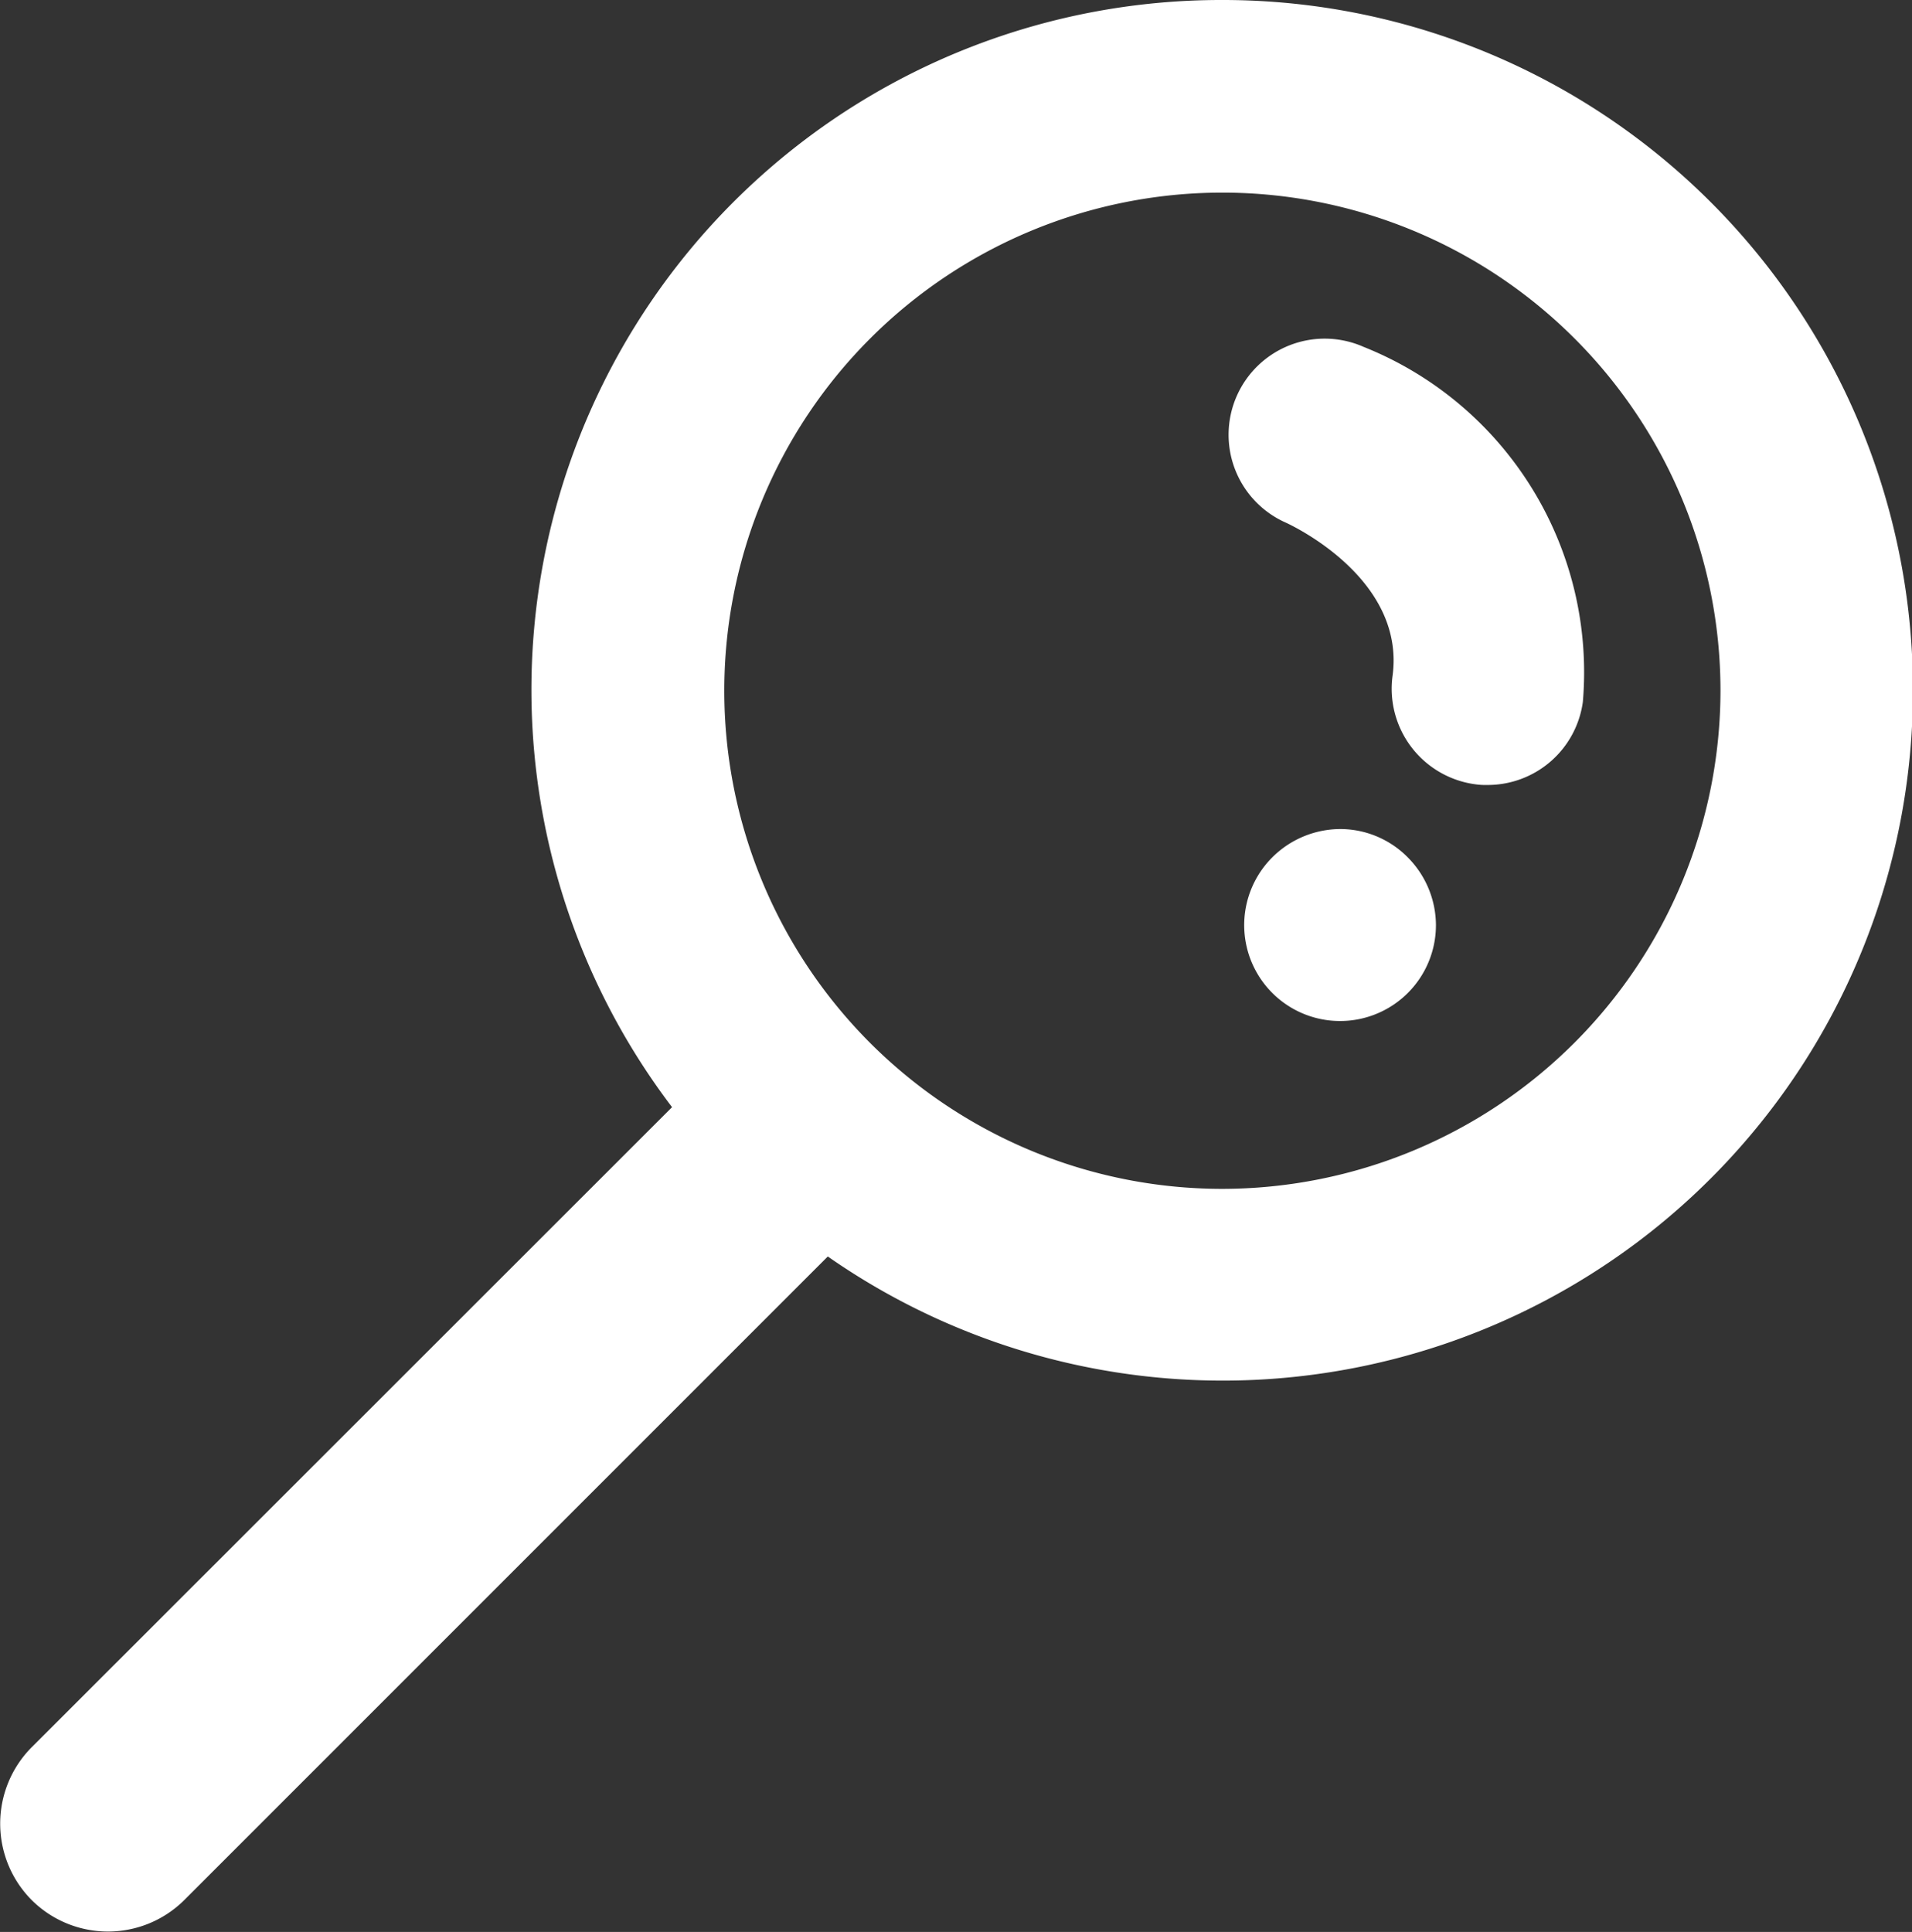
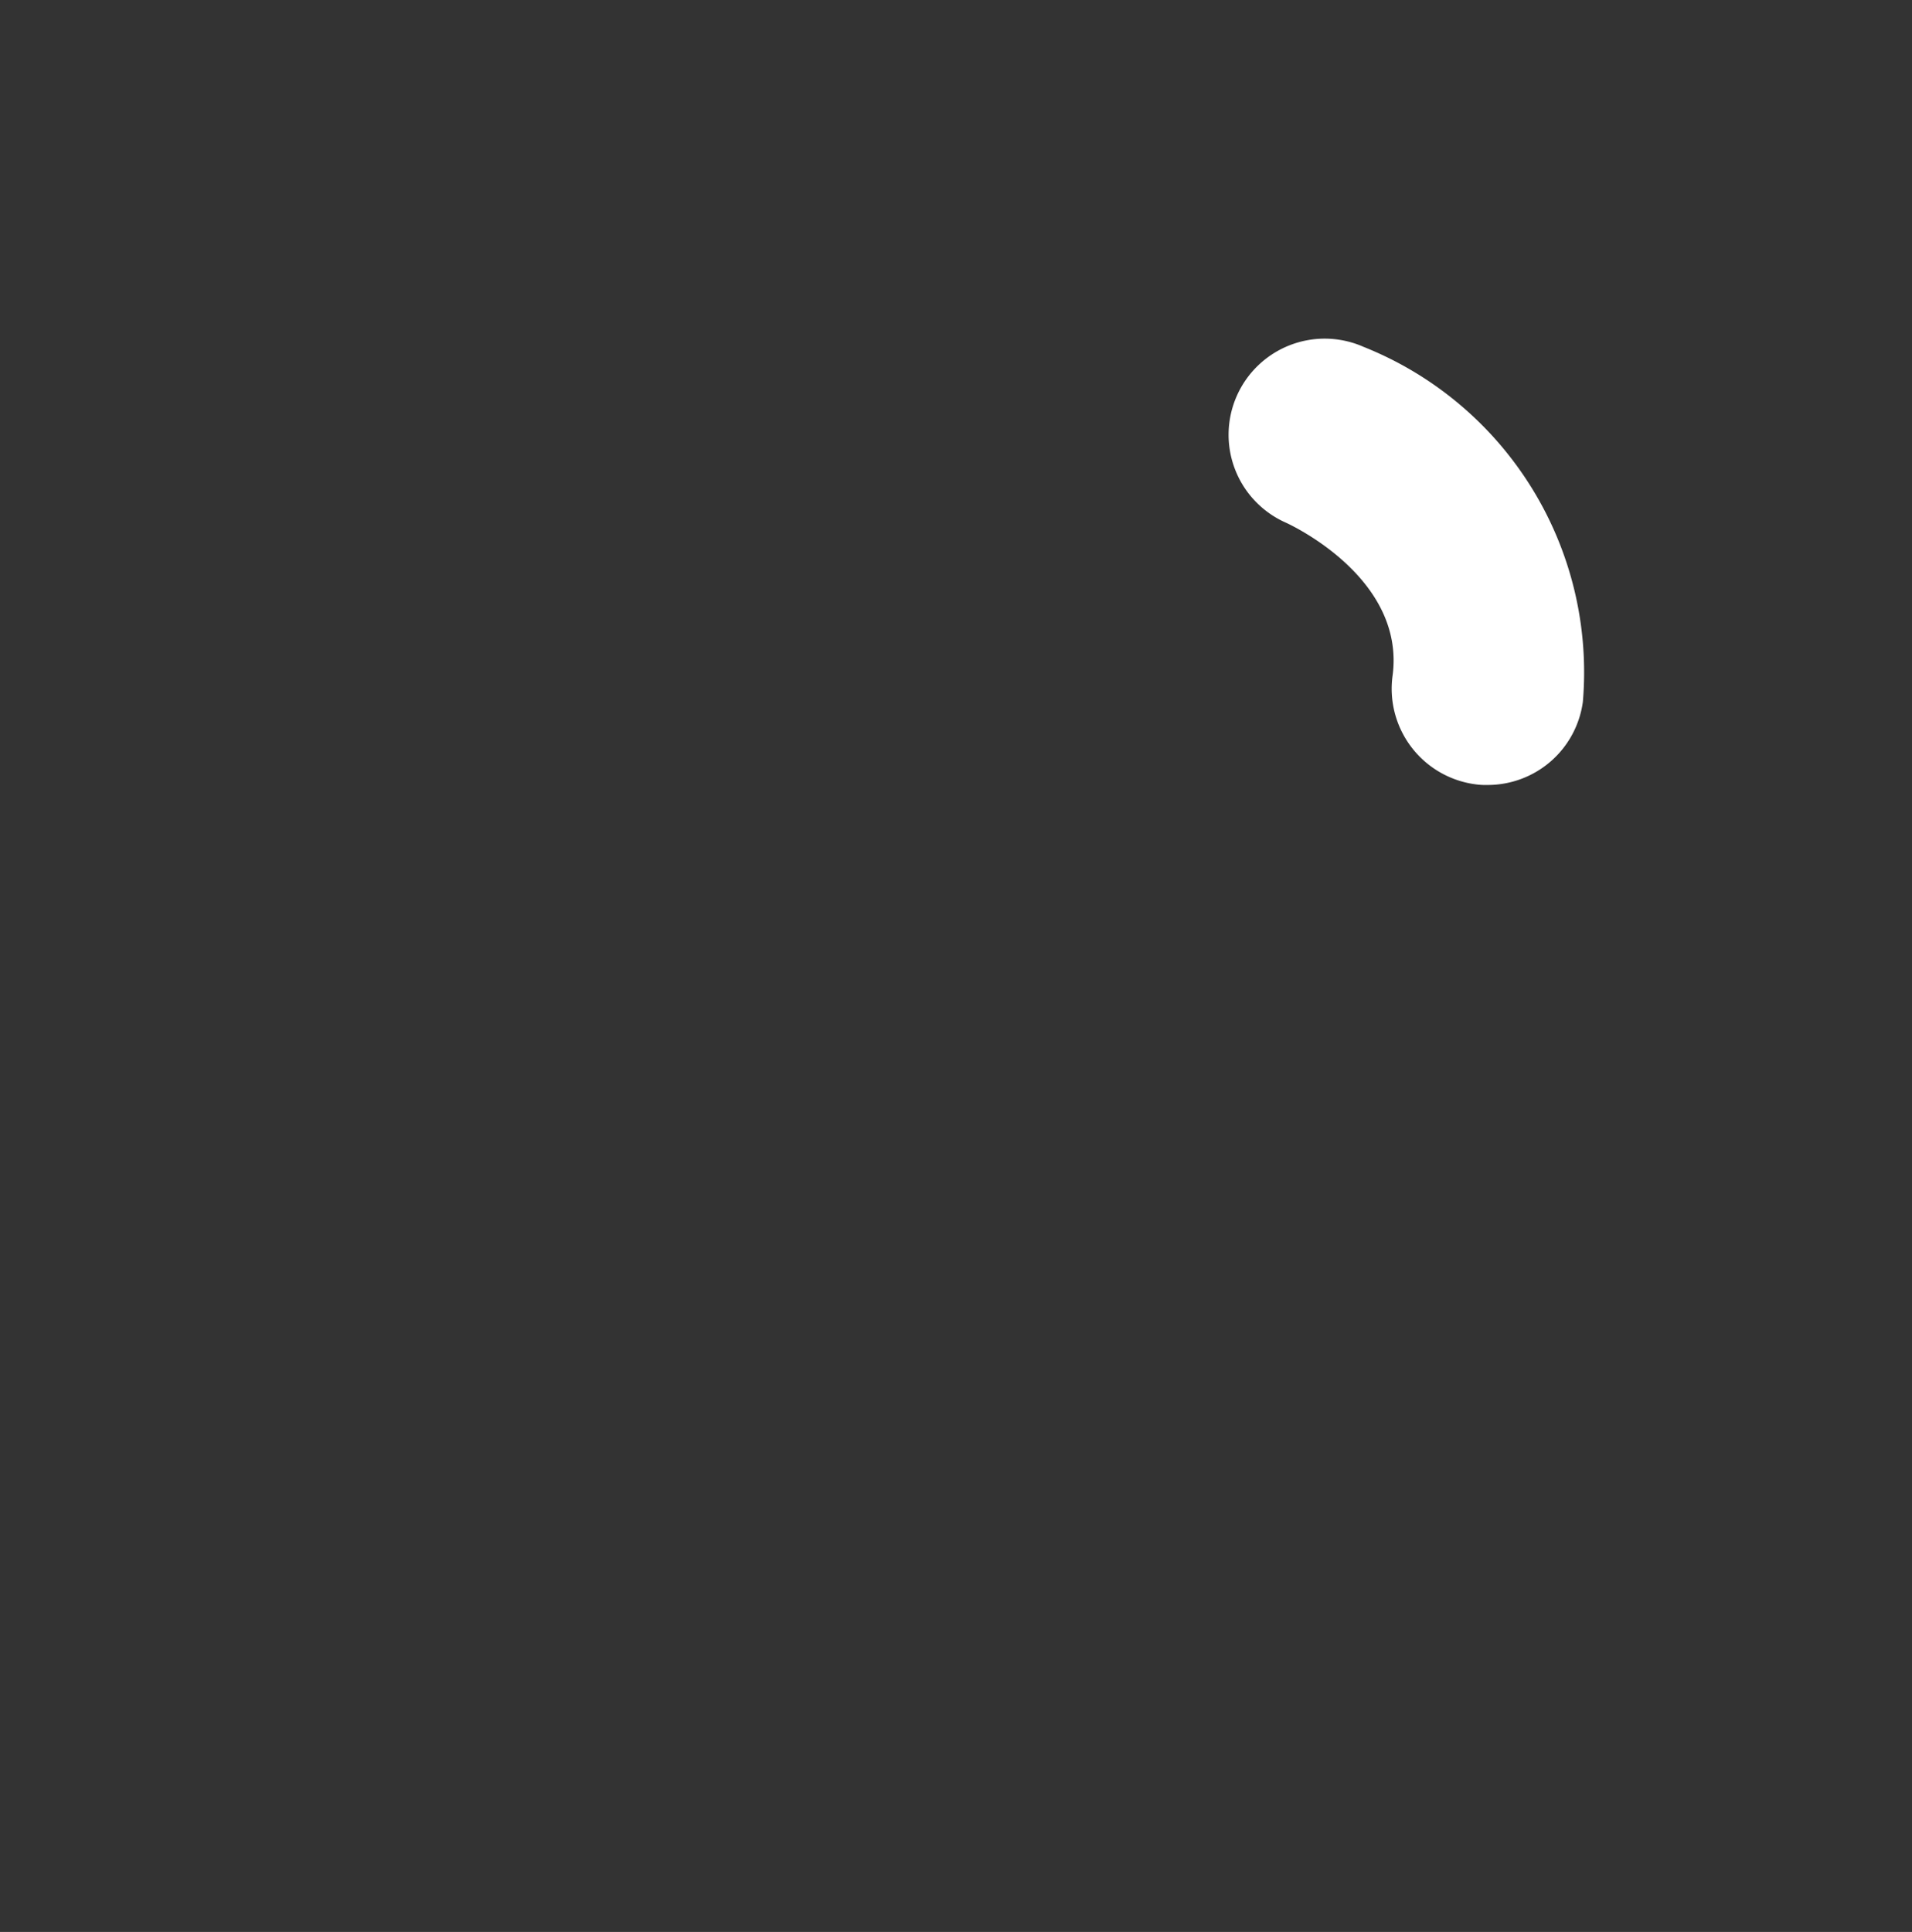
<svg xmlns="http://www.w3.org/2000/svg" width="17.531" height="17.713" viewBox="0 0 17.531 17.713">
  <rect x="0" y="0" width="17.531" height="17.713" fill="#333333" stroke="none" />
  <defs>
    <style>.a{fill:#fff;}</style>
  </defs>
  <g transform="translate(0)">
-     <path class="a" d="M13.727,0a6.324,6.324,0,0,0-5.04,10.151L2.815,16.02a.994.994,0,0,0,0,1.4.992.992,0,0,0,1.4,0l5.9-5.9A6.329,6.329,0,1,0,13.727,0Zm0,10.9A4.567,4.567,0,1,1,18.3,6.333,4.573,4.573,0,0,1,13.727,10.9Z" transform="translate(-2.525)" />
    <path class="a" d="M321.974,87.778a.881.881,0,0,0-.712,1.612c.046.021,1.1.51.978,1.406a.884.884,0,0,0,.754.992.667.667,0,0,0,.12.007.881.881,0,0,0,.871-.761A3.211,3.211,0,0,0,321.974,87.778Z" transform="translate(-309.472 -84.598)" />
-     <path class="a" d="M325.482,214.6a.888.888,0,0,0-.623.259.879.879,0,1,0,1.5.62.886.886,0,0,0-.259-.62A.871.871,0,0,0,325.482,214.6Z" transform="translate(-313.193 -206.999)" />
+     <path class="a" d="M325.482,214.6A.871.871,0,0,0,325.482,214.6Z" transform="translate(-313.193 -206.999)" />
  </g>
</svg>